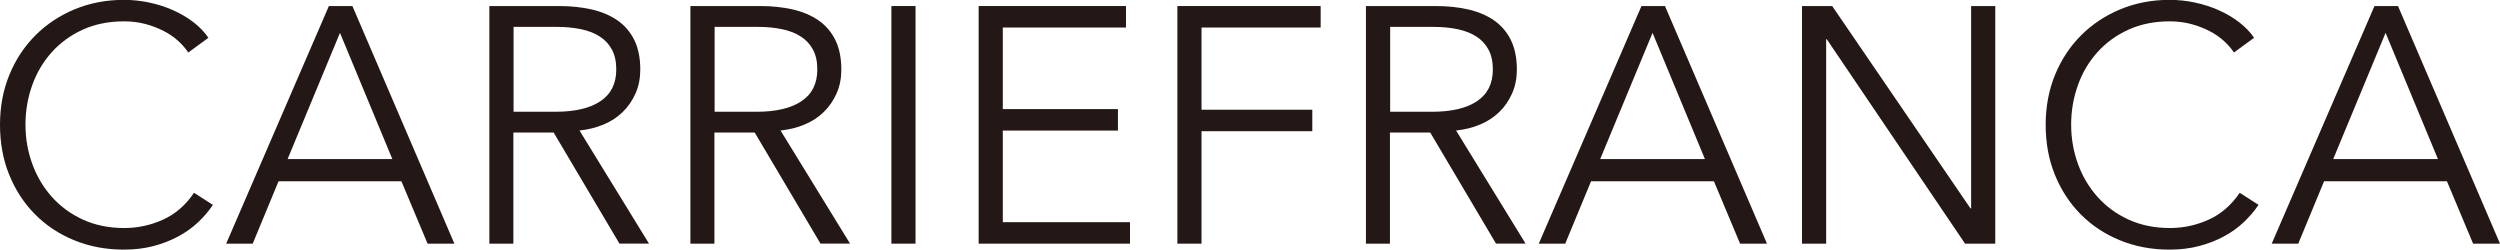
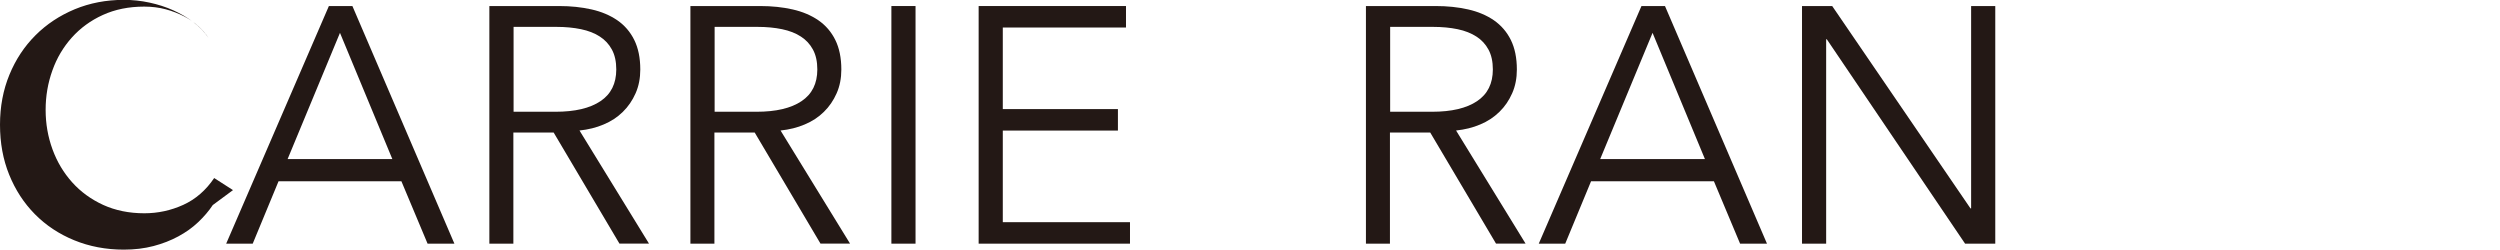
<svg xmlns="http://www.w3.org/2000/svg" id="_レイヤー_2" viewBox="0 0 356.13 35.57">
  <defs>
    <style>.cls-1{fill:#231815;stroke-width:0px;}</style>
  </defs>
  <g id="_レイヤー_1-2">
-     <path class="cls-1" d="M30.31,29.21c-.57.86-1.27,1.67-2.08,2.44-.81.77-1.75,1.44-2.82,2.02-1.07.58-2.25,1.04-3.54,1.38-1.29.34-2.7.51-4.23.51-2.55,0-4.91-.45-7.08-1.34-2.17-.89-4.03-2.13-5.59-3.71-1.56-1.58-2.78-3.45-3.66-5.62-.88-2.17-1.31-4.54-1.31-7.12s.45-4.96,1.34-7.12c.89-2.17,2.13-4.04,3.71-5.62,1.58-1.58,3.44-2.81,5.59-3.71,2.15-.89,4.49-1.34,7-1.34,1.24,0,2.46.13,3.66.39,1.2.26,2.32.62,3.37,1.09,1.05.47,2.01,1.03,2.87,1.69.86.66,1.58,1.4,2.15,2.23l-2.87,2.1c-.35-.54-.82-1.08-1.41-1.63-.59-.54-1.28-1.02-2.08-1.43-.8-.41-1.67-.75-2.61-1-.94-.25-1.95-.38-3.04-.38-2.2,0-4.17.4-5.9,1.19-1.74.79-3.21,1.87-4.42,3.22-1.21,1.35-2.14,2.91-2.77,4.69-.64,1.78-.96,3.65-.96,5.62s.33,3.84.98,5.62c.65,1.78,1.59,3.34,2.8,4.69,1.21,1.35,2.68,2.42,4.42,3.22,1.74.79,3.69,1.19,5.86,1.19,1.94,0,3.79-.4,5.55-1.2,1.75-.8,3.22-2.07,4.4-3.82l2.68,1.72Z" />
+     <path class="cls-1" d="M30.31,29.21c-.57.86-1.27,1.67-2.08,2.44-.81.77-1.75,1.44-2.82,2.02-1.07.58-2.25,1.04-3.54,1.38-1.29.34-2.7.51-4.23.51-2.55,0-4.91-.45-7.08-1.34-2.17-.89-4.03-2.13-5.59-3.71-1.56-1.58-2.78-3.45-3.66-5.62-.88-2.17-1.31-4.54-1.31-7.12s.45-4.96,1.34-7.12c.89-2.17,2.13-4.04,3.71-5.62,1.58-1.58,3.44-2.81,5.59-3.71,2.15-.89,4.49-1.34,7-1.34,1.24,0,2.46.13,3.66.39,1.2.26,2.32.62,3.37,1.09,1.05.47,2.01,1.03,2.87,1.69.86.66,1.58,1.4,2.15,2.23c-.35-.54-.82-1.08-1.41-1.63-.59-.54-1.28-1.02-2.08-1.43-.8-.41-1.67-.75-2.61-1-.94-.25-1.95-.38-3.04-.38-2.2,0-4.17.4-5.9,1.19-1.74.79-3.21,1.87-4.42,3.22-1.21,1.35-2.14,2.91-2.77,4.69-.64,1.78-.96,3.65-.96,5.62s.33,3.84.98,5.62c.65,1.78,1.59,3.34,2.8,4.69,1.21,1.35,2.68,2.42,4.42,3.22,1.74.79,3.69,1.19,5.86,1.19,1.94,0,3.79-.4,5.55-1.2,1.75-.8,3.22-2.07,4.4-3.82l2.68,1.72Z" />
    <path class="cls-1" d="M36,34.71h-3.78L46.85.86h3.35l14.53,33.85h-3.82l-3.73-8.89h-17.5l-3.68,8.89ZM40.97,22.66h14.92l-7.46-17.98-7.46,17.98Z" />
    <path class="cls-1" d="M73.15,34.71h-3.44V.86h9.94c1.66,0,3.19.16,4.61.48,1.42.32,2.64.84,3.68,1.55,1.04.72,1.84,1.65,2.41,2.8.57,1.15.86,2.55.86,4.21,0,1.24-.22,2.38-.67,3.39-.45,1.02-1.05,1.9-1.82,2.65-.76.75-1.67,1.35-2.73,1.79-1.05.45-2.2.73-3.44.86l9.9,16.11h-4.21l-9.37-15.82h-5.74v15.82ZM73.15,15.92h5.98c2.77,0,4.91-.5,6.41-1.51,1.5-1,2.25-2.51,2.25-4.52,0-1.12-.21-2.06-.62-2.82-.41-.77-.99-1.39-1.72-1.86-.73-.48-1.63-.83-2.68-1.05-1.05-.22-2.22-.33-3.49-.33h-6.12v12.1Z" />
    <path class="cls-1" d="M101.79,34.71h-3.44V.86h9.94c1.66,0,3.2.16,4.61.48,1.42.32,2.64.84,3.68,1.55,1.04.72,1.84,1.65,2.41,2.8.57,1.15.86,2.55.86,4.21,0,1.24-.22,2.38-.67,3.39-.45,1.02-1.05,1.9-1.82,2.65-.76.75-1.67,1.35-2.73,1.79-1.05.45-2.2.73-3.44.86l9.9,16.11h-4.21l-9.37-15.82h-5.74v15.82ZM101.79,15.92h5.98c2.77,0,4.91-.5,6.41-1.51,1.5-1,2.25-2.51,2.25-4.52,0-1.12-.21-2.06-.62-2.82-.41-.77-.99-1.39-1.72-1.86-.73-.48-1.63-.83-2.68-1.05-1.05-.22-2.22-.33-3.49-.33h-6.12v12.1Z" />
    <path class="cls-1" d="M130.42,34.71h-3.44V.86h3.44v33.85Z" />
    <path class="cls-1" d="M142.85,31.65h18.12v3.06h-21.56V.86h20.99v3.06h-17.55v11.62h16.4v3.06h-16.4v13.05Z" />
-     <path class="cls-1" d="M171.16,34.71h-3.44V.86h20.41v3.06h-16.97v11.71h15.78v3.06h-15.78v16.02Z" />
    <path class="cls-1" d="M198.02,34.71h-3.44V.86h9.94c1.66,0,3.2.16,4.61.48,1.42.32,2.64.84,3.68,1.55,1.03.72,1.84,1.65,2.41,2.8.57,1.15.86,2.55.86,4.21,0,1.24-.22,2.38-.67,3.39-.45,1.02-1.05,1.9-1.82,2.65-.77.75-1.67,1.35-2.73,1.79-1.05.45-2.2.73-3.44.86l9.9,16.11h-4.21l-9.37-15.82h-5.74v15.82ZM198.02,15.92h5.98c2.77,0,4.91-.5,6.41-1.51,1.5-1,2.25-2.51,2.25-4.52,0-1.12-.21-2.06-.62-2.82-.41-.77-.99-1.39-1.72-1.86s-1.62-.83-2.68-1.05c-1.05-.22-2.22-.33-3.49-.33h-6.12v12.1Z" />
    <path class="cls-1" d="M222.98,34.71h-3.78L233.83.86h3.35l14.53,33.85h-3.83l-3.73-8.89h-17.5l-3.68,8.89ZM227.95,22.66h14.92l-7.46-17.98-7.46,17.98Z" />
    <path class="cls-1" d="M280.69,29.69h.1V.86h3.44v33.85h-4.3l-19.7-29.12h-.09v29.12h-3.44V.86h4.3l19.7,28.83Z" />
-     <path class="cls-1" d="M321.71,29.21c-.57.86-1.27,1.67-2.08,2.44-.81.77-1.75,1.44-2.82,2.02-1.07.58-2.25,1.04-3.54,1.38-1.29.34-2.7.51-4.23.51-2.55,0-4.91-.45-7.07-1.34-2.17-.89-4.03-2.13-5.59-3.71-1.56-1.58-2.78-3.45-3.66-5.62-.88-2.17-1.31-4.54-1.31-7.12s.45-4.96,1.34-7.12c.89-2.17,2.13-4.04,3.71-5.62,1.58-1.58,3.44-2.81,5.59-3.71,2.15-.89,4.49-1.34,7-1.34,1.24,0,2.46.13,3.66.39,1.2.26,2.32.62,3.37,1.09,1.05.47,2.01,1.03,2.87,1.69.86.66,1.58,1.4,2.15,2.23l-2.87,2.1c-.35-.54-.82-1.08-1.41-1.63-.59-.54-1.28-1.02-2.08-1.43-.8-.41-1.67-.75-2.61-1-.94-.25-1.95-.38-3.04-.38-2.2,0-4.17.4-5.9,1.19-1.74.79-3.21,1.87-4.42,3.22-1.21,1.35-2.14,2.91-2.77,4.69-.64,1.78-.96,3.65-.96,5.62s.33,3.84.98,5.62c.65,1.78,1.59,3.34,2.8,4.69,1.21,1.35,2.68,2.42,4.42,3.22,1.74.79,3.69,1.19,5.86,1.19,1.94,0,3.79-.4,5.55-1.2,1.75-.8,3.22-2.07,4.4-3.82l2.68,1.72Z" />
-     <path class="cls-1" d="M327.39,34.71h-3.78L338.25.86h3.35l14.53,33.85h-3.83l-3.73-8.89h-17.5l-3.68,8.89ZM332.37,22.66h14.92l-7.46-17.98-7.46,17.98Z" />
  </g>
</svg>